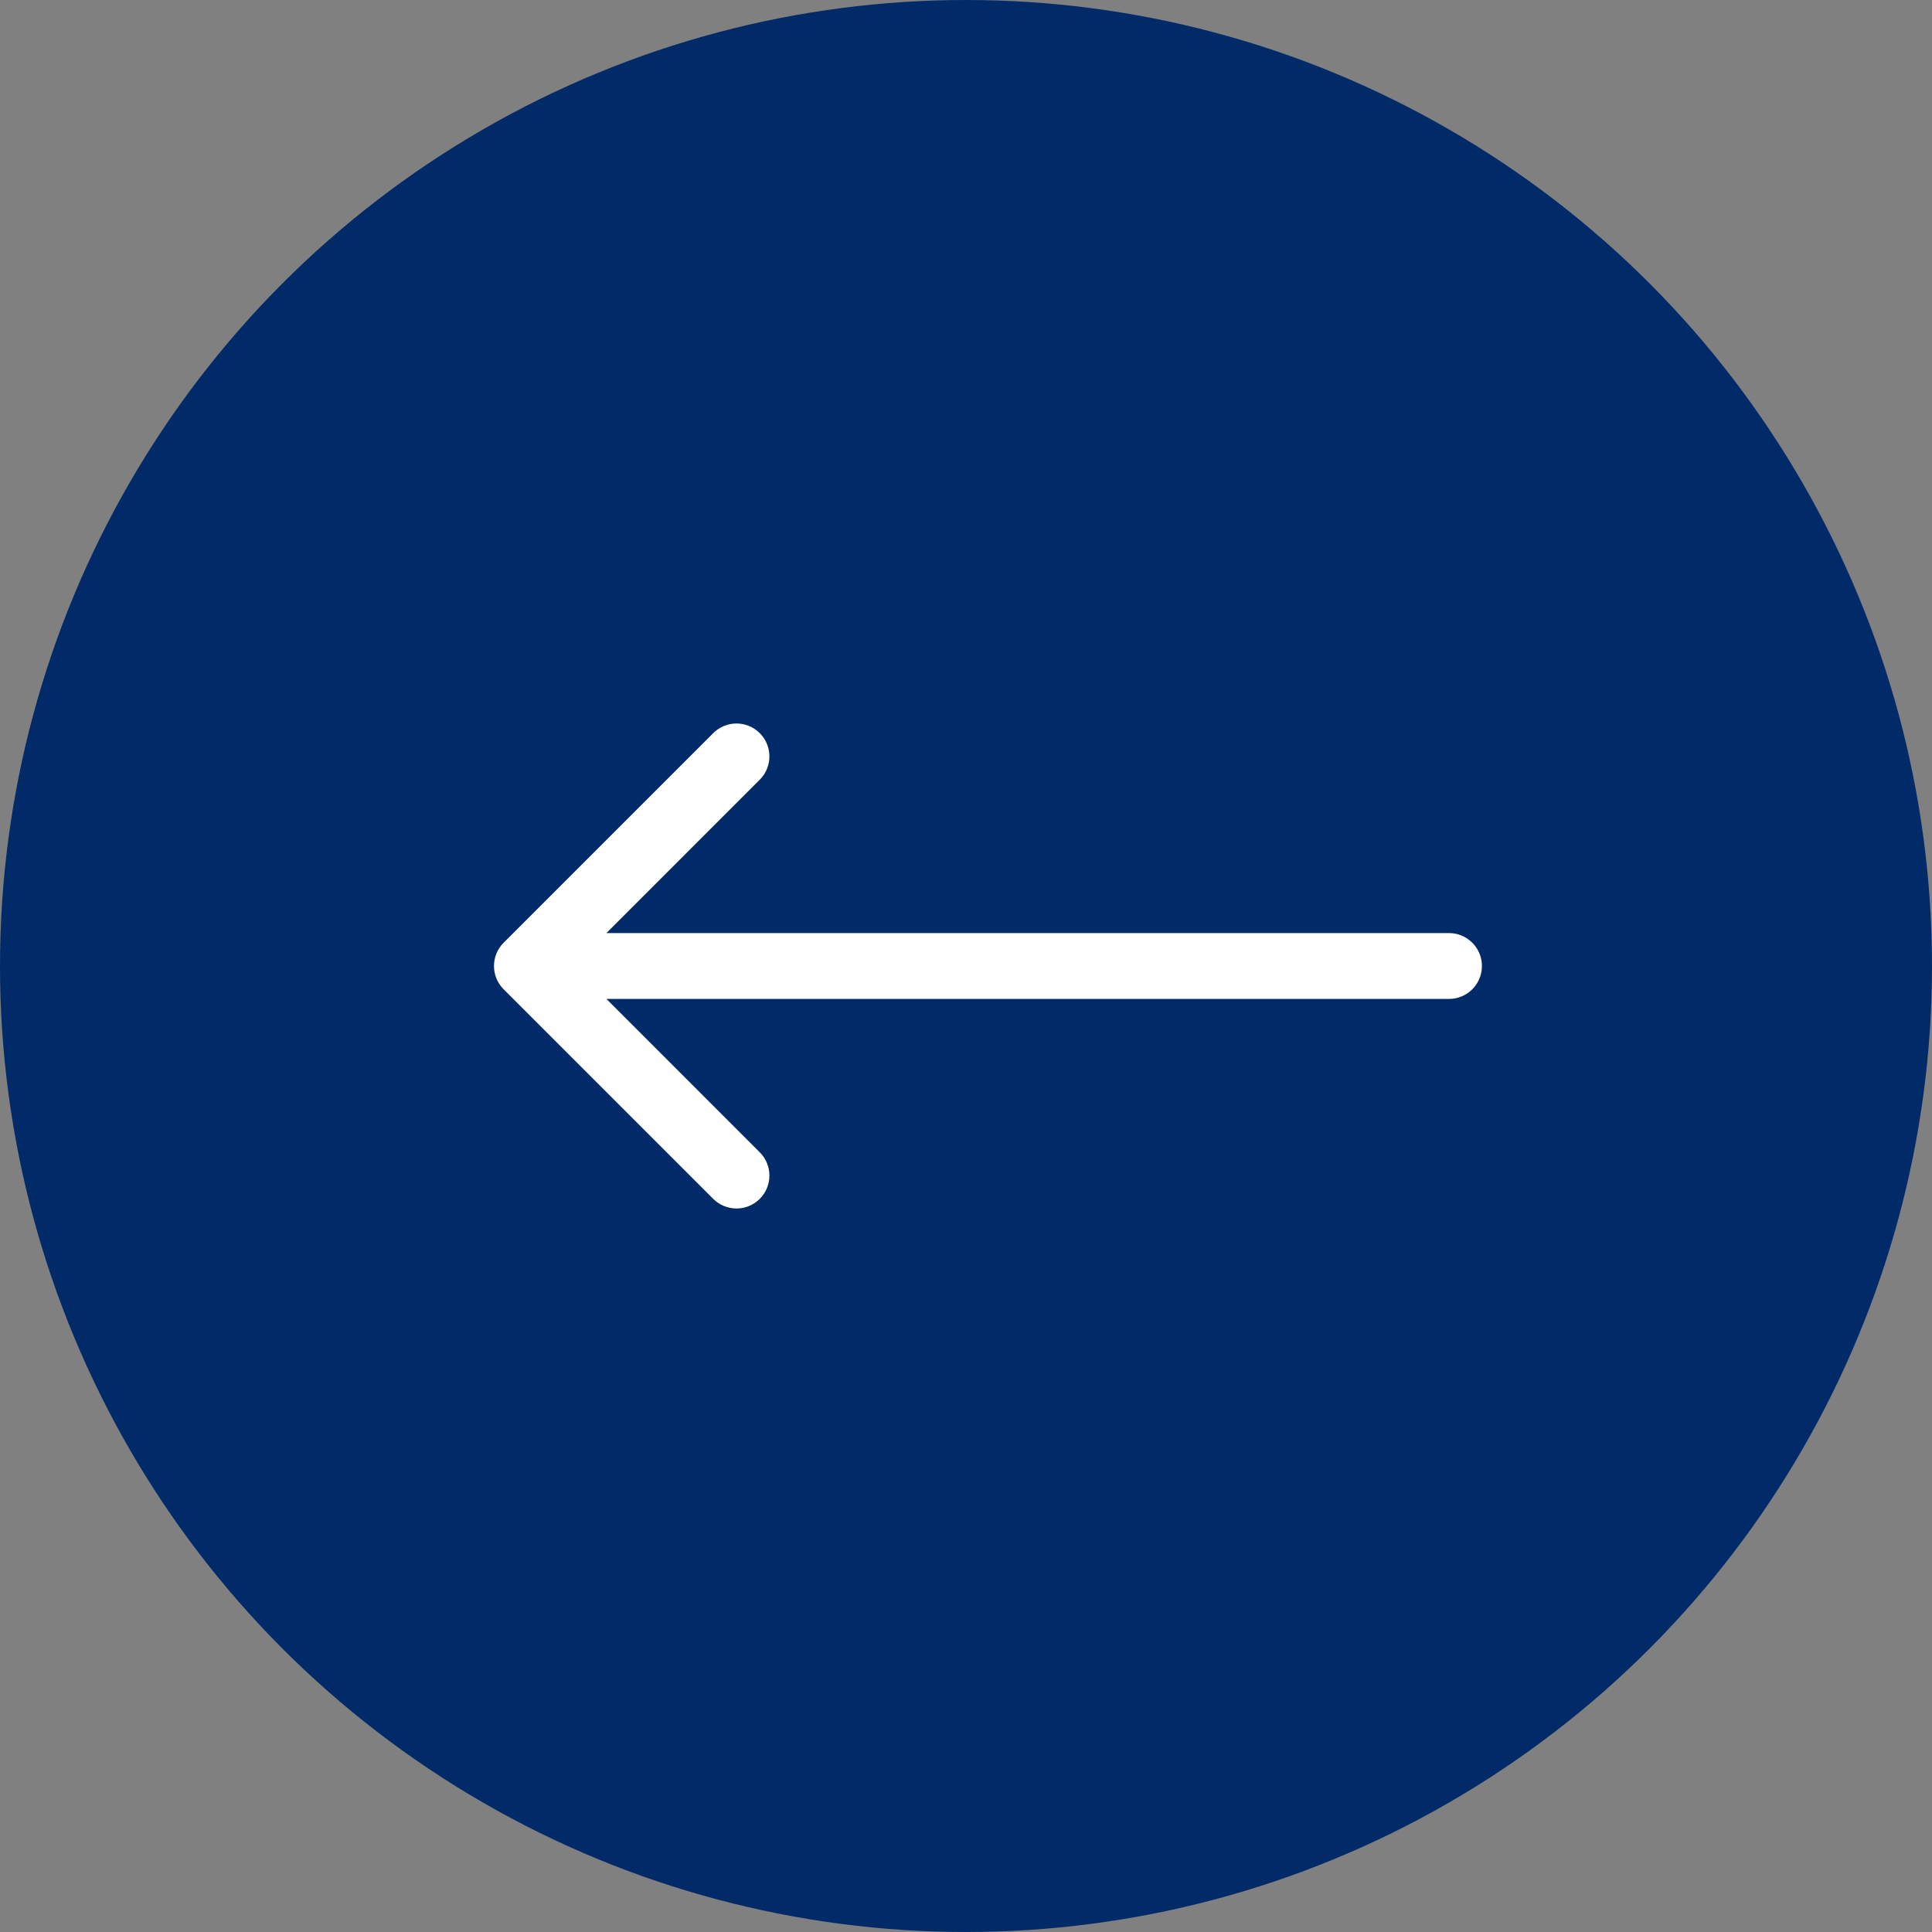
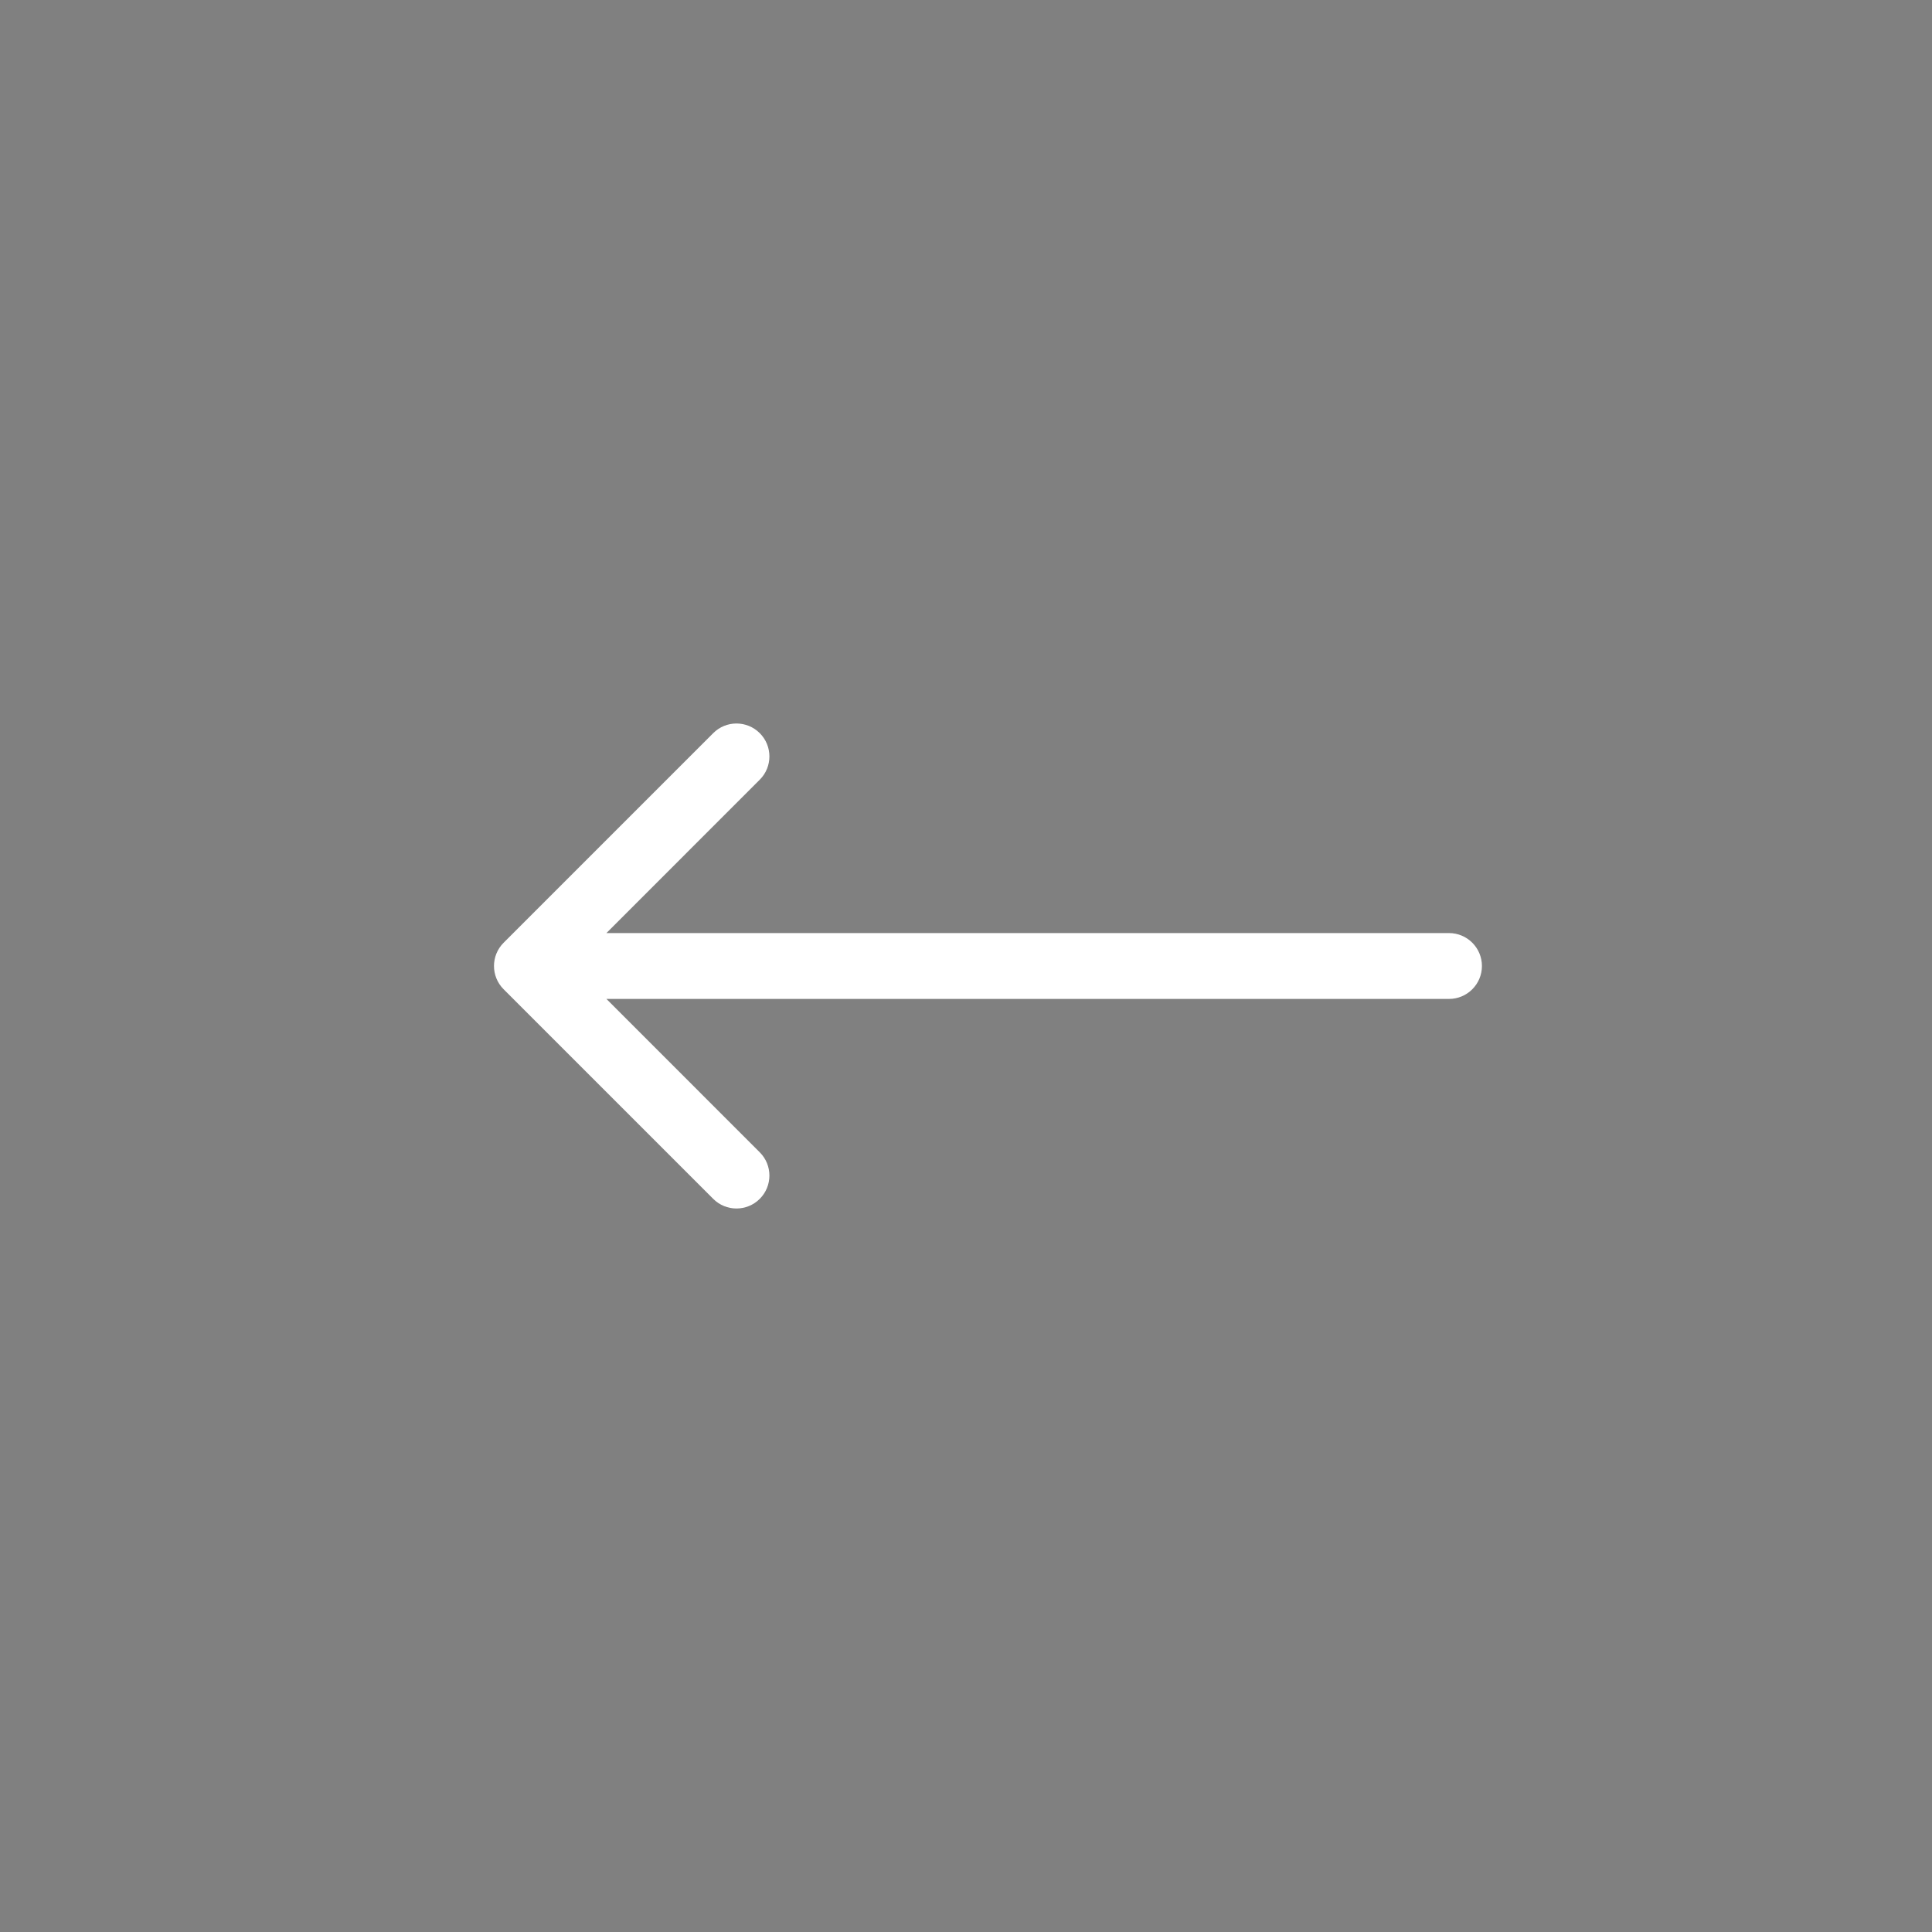
<svg xmlns="http://www.w3.org/2000/svg" width="44" height="44" viewBox="0 0 44 44" fill="none">
  <rect x="0" y="0" width="44" height="44" fill="#808080" stroke="none" />
-   <circle cx="22" cy="22" r="22" fill="#012B68" />
  <path d="M33 21.25C33.414 21.25 33.75 21.586 33.75 22C33.75 22.414 33.414 22.75 33 22.75L33 21.25ZM11.47 22.53C11.177 22.237 11.177 21.763 11.47 21.47L16.243 16.697C16.535 16.404 17.01 16.404 17.303 16.697C17.596 16.99 17.596 17.465 17.303 17.757L13.061 22L17.303 26.243C17.596 26.535 17.596 27.01 17.303 27.303C17.01 27.596 16.535 27.596 16.243 27.303L11.47 22.53ZM33 22.75L12 22.75L12 21.25L33 21.25L33 22.75Z" fill="white" />
</svg>